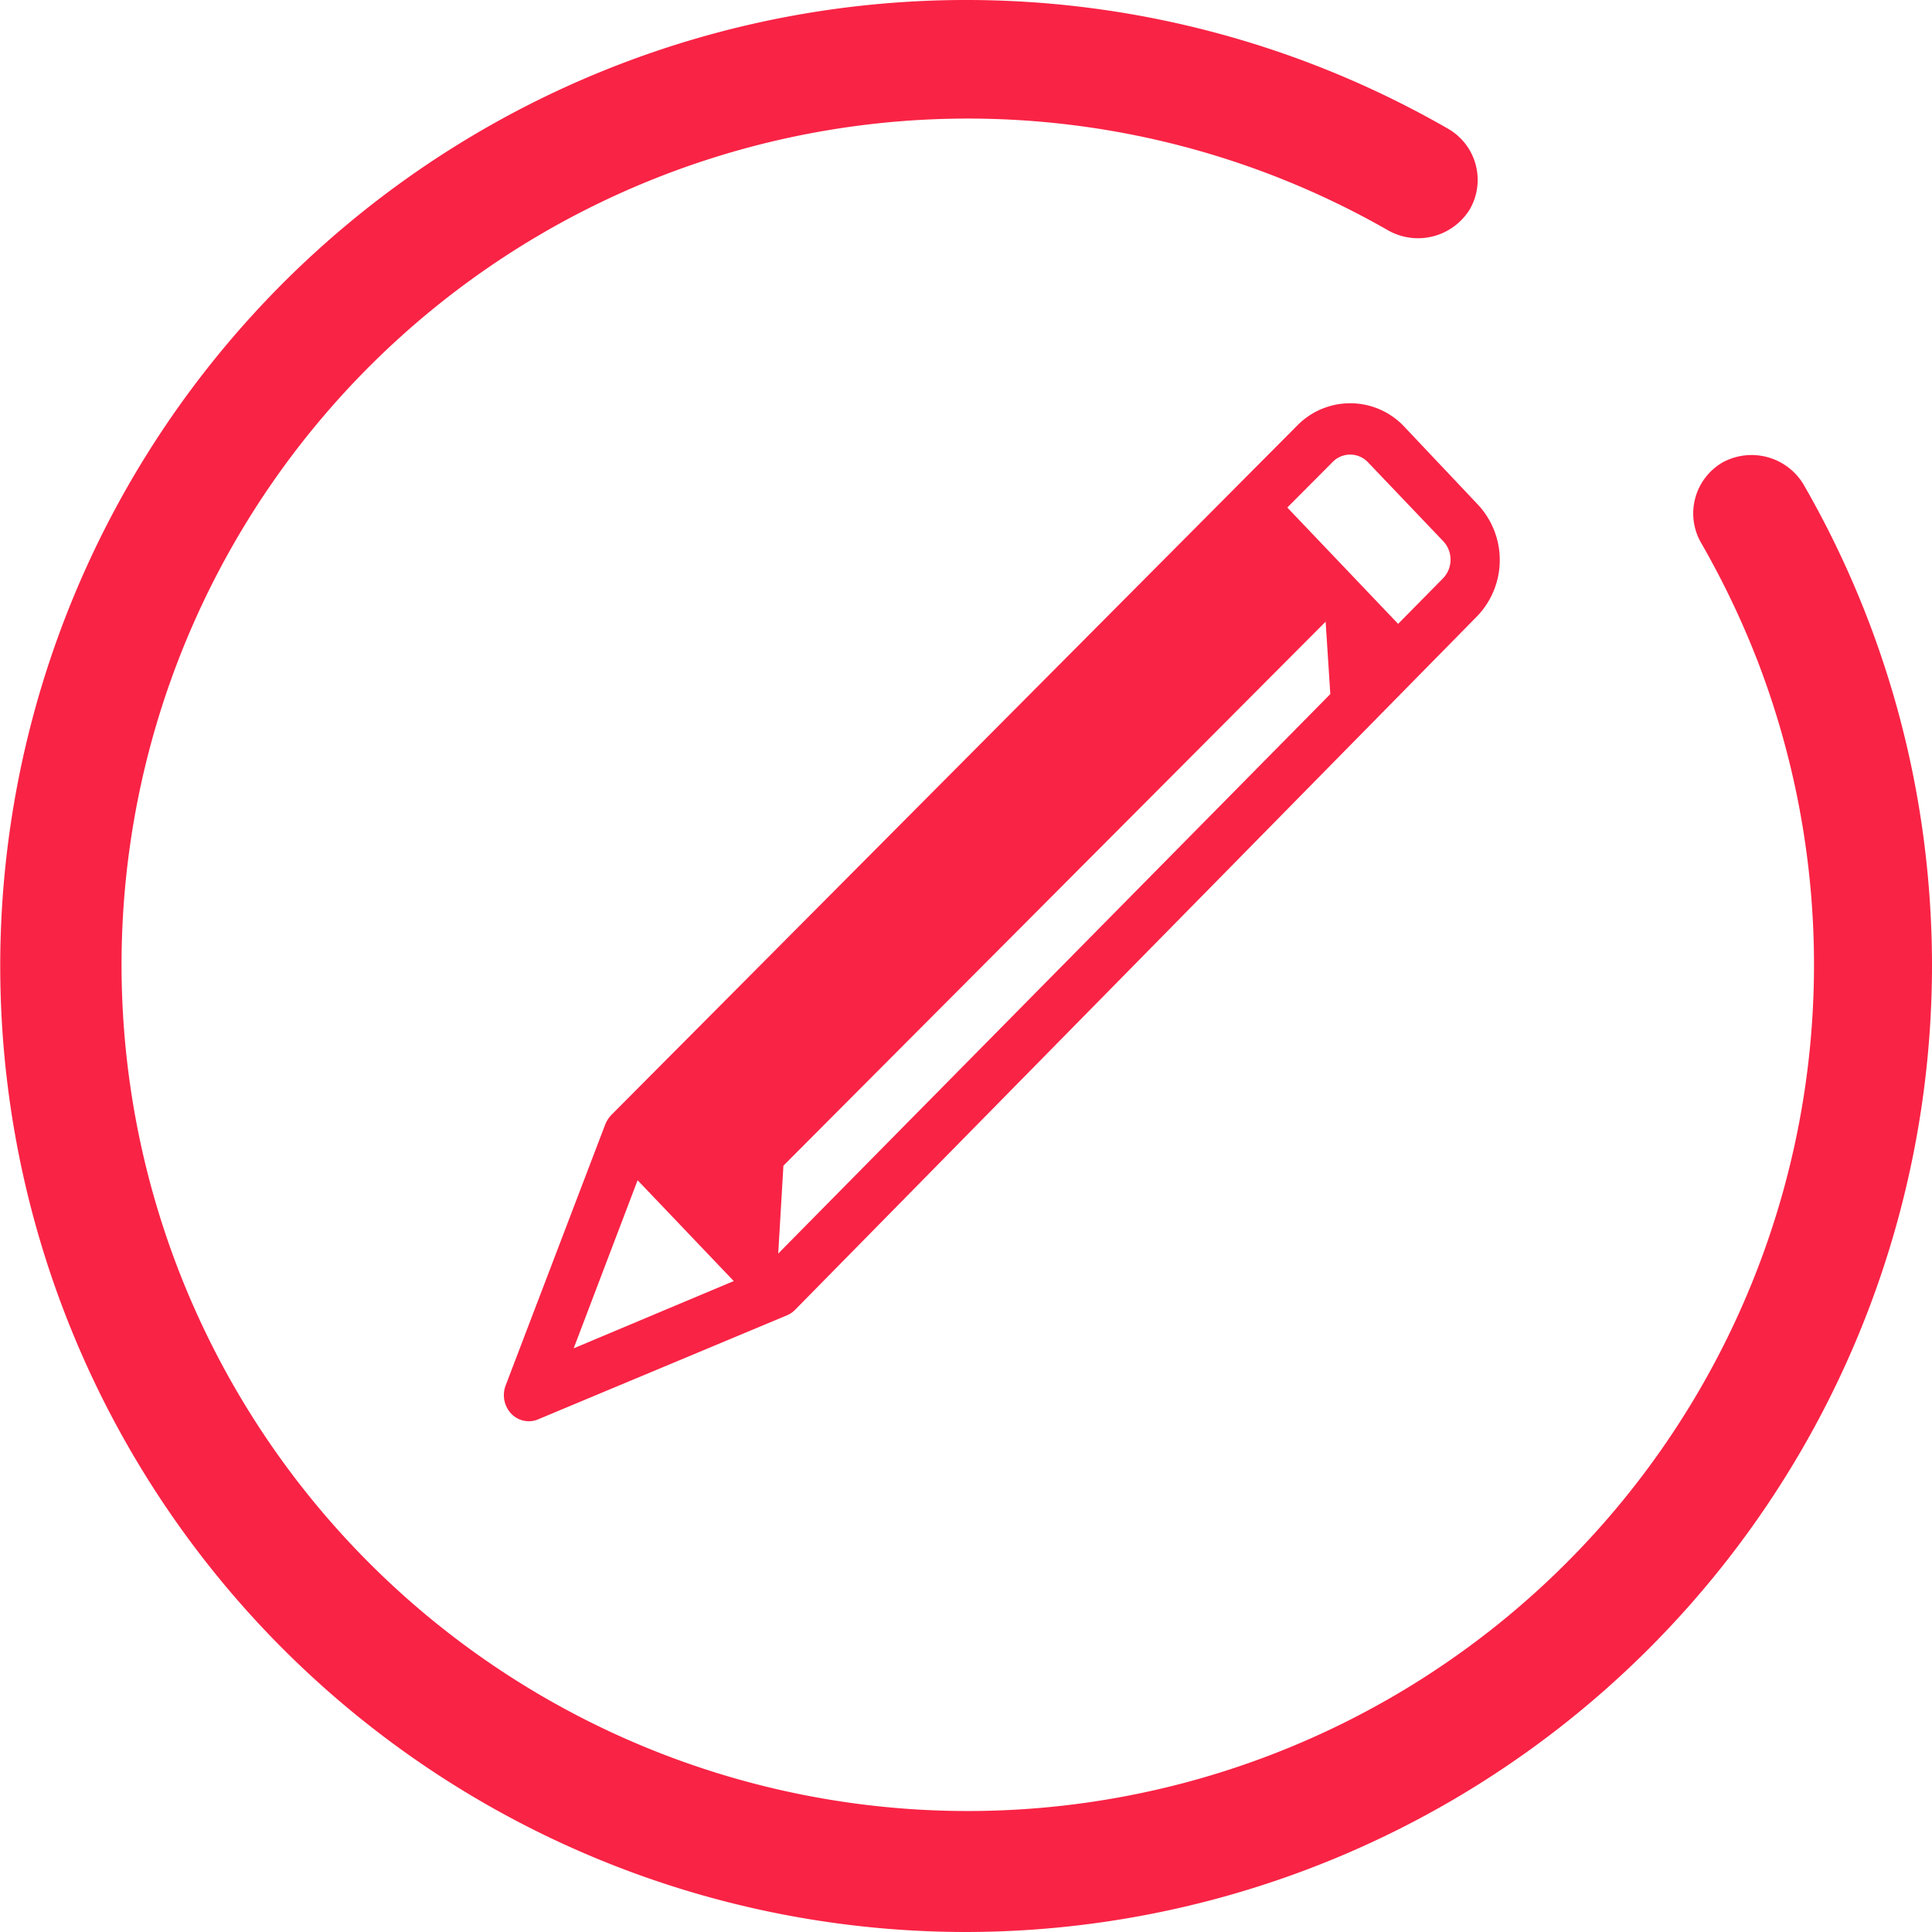
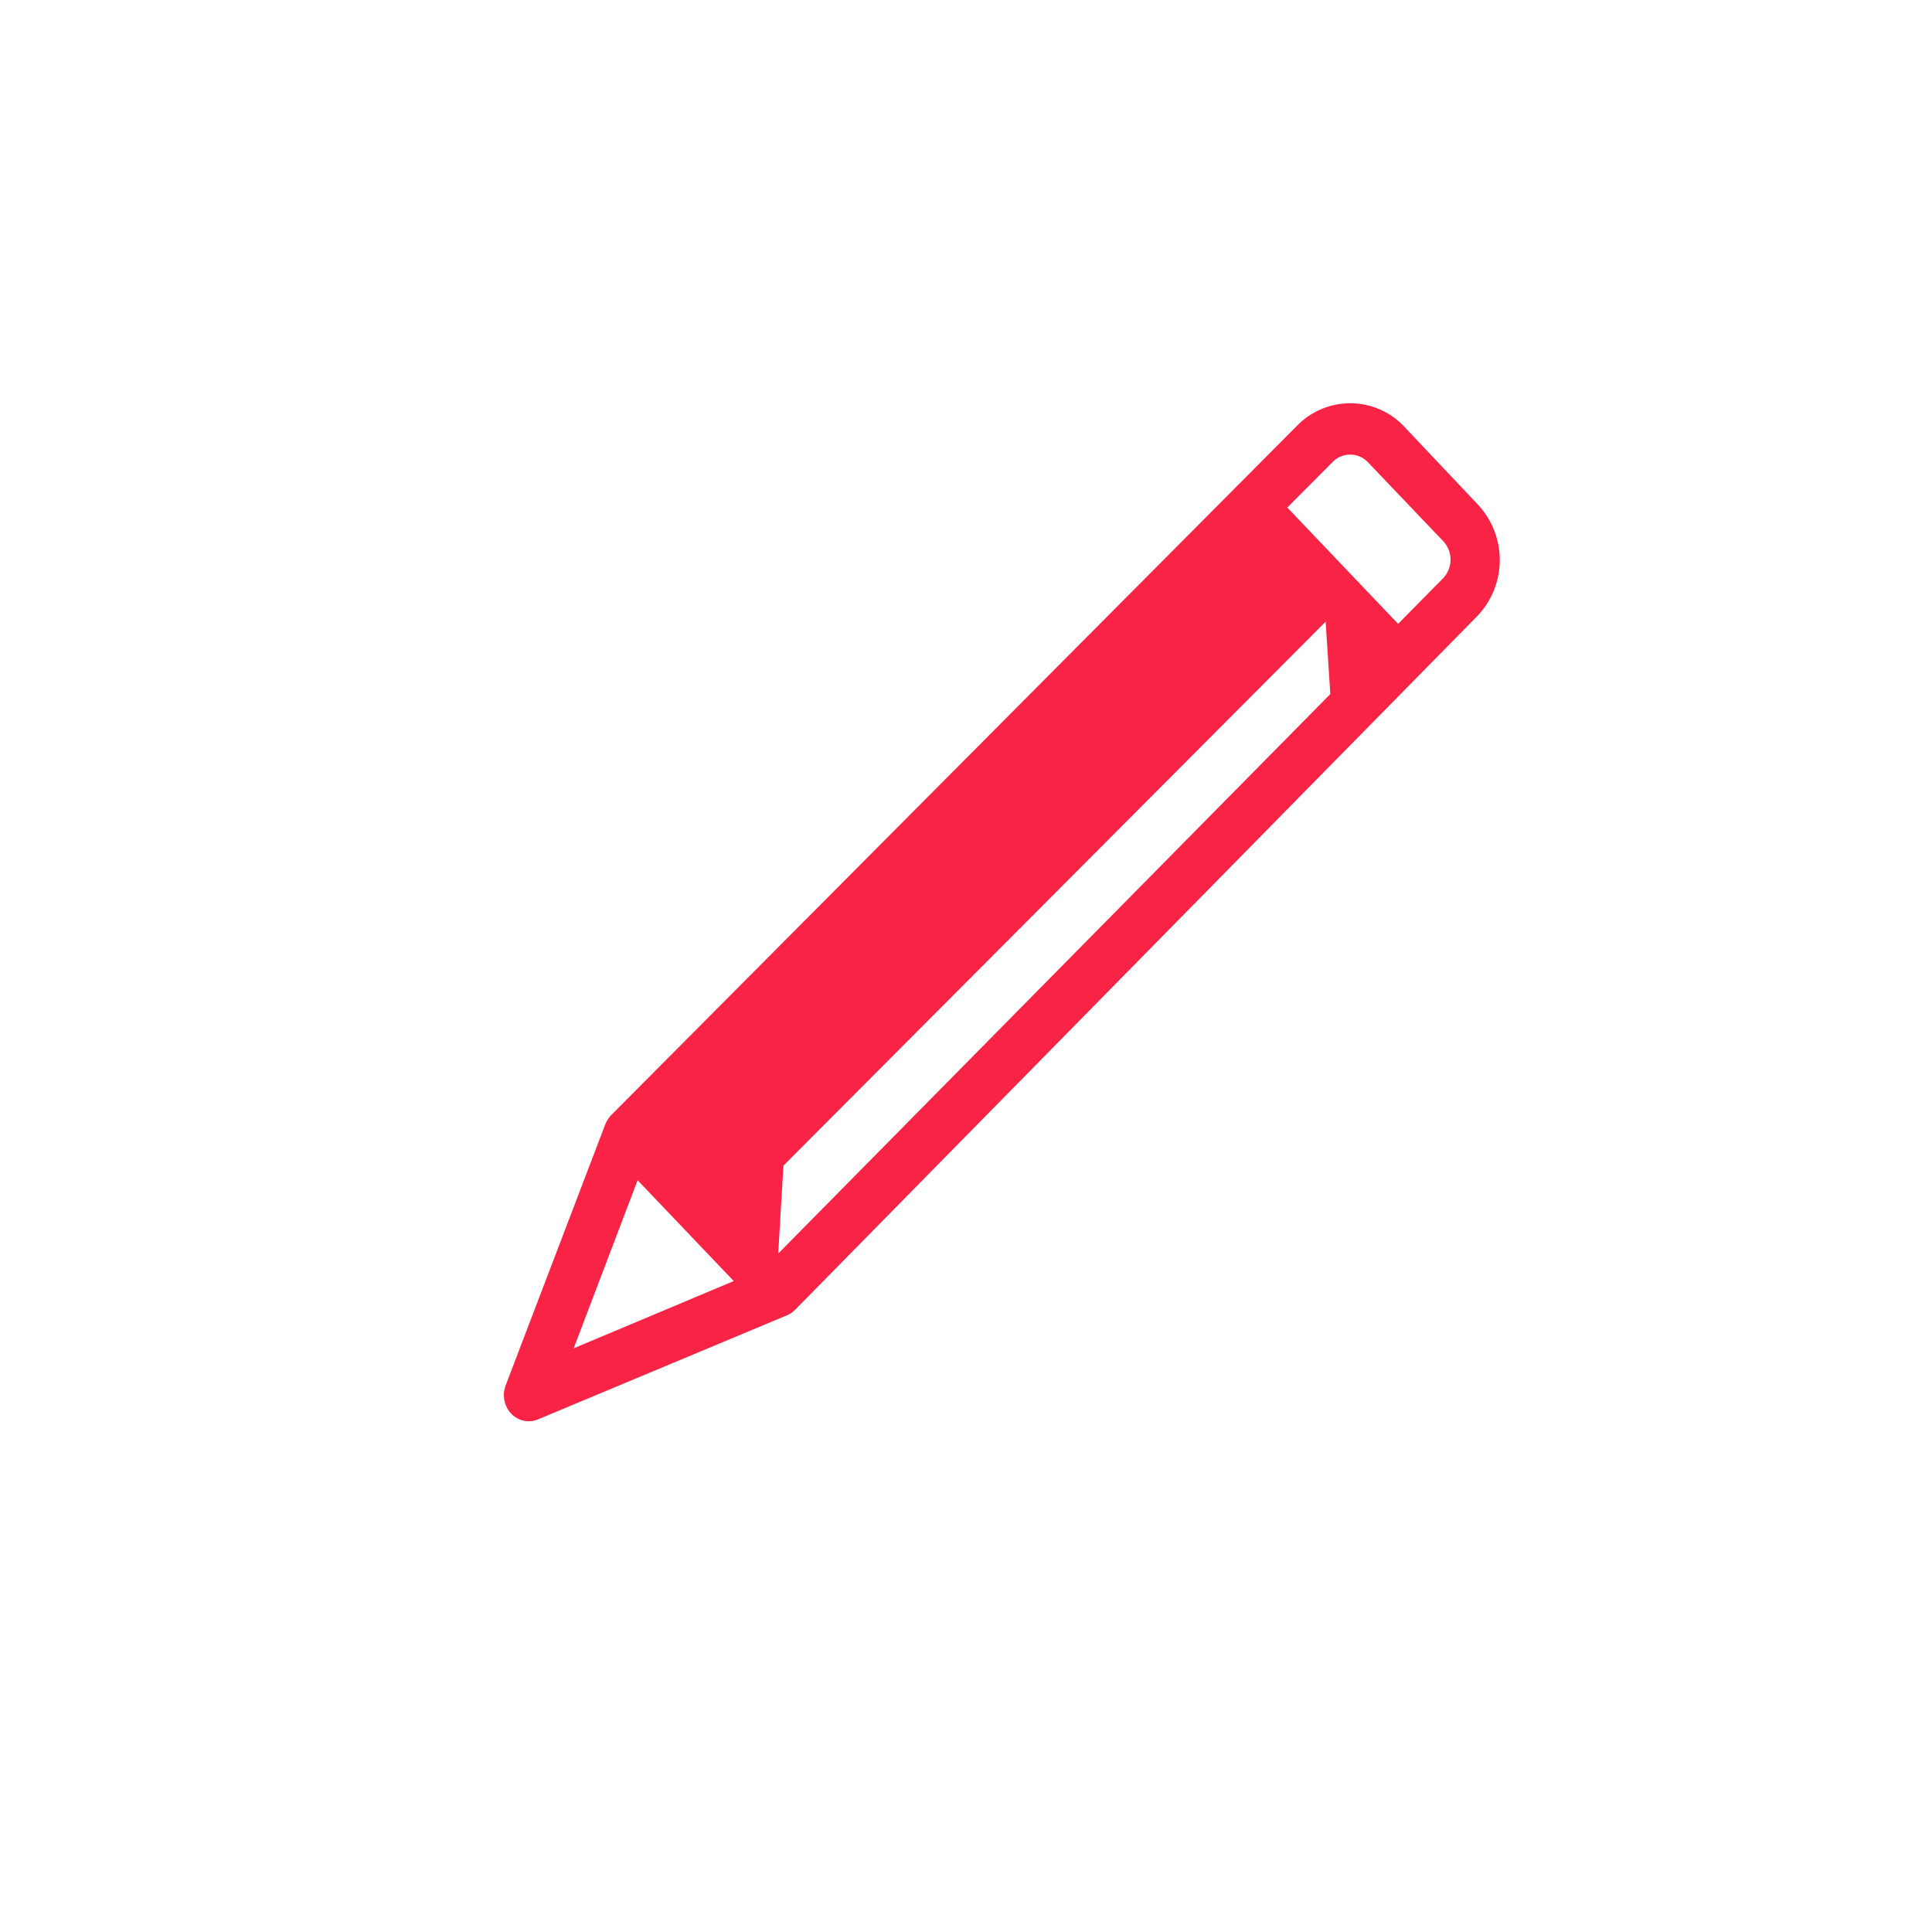
<svg xmlns="http://www.w3.org/2000/svg" width="18.55" height="18.55" viewBox="0 0 18.55 18.55">
  <g id="Grupo_21928" data-name="Grupo 21928" transform="translate(-734 -570)" opacity="0.999">
    <g id="Grupo_20803" data-name="Grupo 20803" transform="translate(734 570)">
      <g id="Grupo_46" data-name="Grupo 46">
        <g id="Grupo_44" data-name="Grupo 44">
-           <path id="Trazado_85" data-name="Trazado 85" d="M1148.413,505.956a9.1,9.1,0,1,1,4.542-16.985.39.39,0,0,1-.2.728.387.387,0,0,1-.194-.052,8.32,8.32,0,1,0,4.167,7.21,8.41,8.41,0,0,0-.074-1.112,8.275,8.275,0,0,0-.48-1.879,8.433,8.433,0,0,0-.555-1.161.39.39,0,0,1,.337-.585.394.394,0,0,1,.339.2,9.1,9.1,0,0,1-7.886,13.641Z" transform="translate(-1139.138 -487.582)" fill="#f92345" />
-           <path id="Trazado_86" data-name="Trazado 86" d="M1148.089,505.808a9.275,9.275,0,1,1,4.63-17.313.566.566,0,0,1,.207.773.584.584,0,0,1-.773.208,8.125,8.125,0,1,0,3.537,4.13,8.264,8.264,0,0,0-.543-1.136.566.566,0,0,1,.208-.773.582.582,0,0,1,.773.208,9.216,9.216,0,0,1,1.154,3.391,9.389,9.389,0,0,1,.082,1.239A9.285,9.285,0,0,1,1148.089,505.808Zm0-18.2a8.929,8.929,0,1,0,7.734,4.469.218.218,0,0,0-.292-.079.208.208,0,0,0-.1.13.211.211,0,0,0,.021.163,8.579,8.579,0,0,1,.567,1.185,8.471,8.471,0,0,1,.49,1.92,8.66,8.66,0,0,1,.075,1.135,8.491,8.491,0,1,1-4.255-7.363.222.222,0,0,0,.293-.079.214.214,0,0,0-.078-.292A8.918,8.918,0,0,0,1148.089,487.61Z" transform="translate(-1138.814 -487.258)" fill="#f92345" />
-         </g>
+           </g>
      </g>
    </g>
    <path id="Trazado_15338" data-name="Trazado 15338" d="M8.63,3.247a.712.712,0,0,0-1.012,0L1.029,9.87a.3.3,0,0,0-.057.088L.015,12.466a.261.261,0,0,0,.053.271.235.235,0,0,0,.17.073.223.223,0,0,0,.088-.018l2.392-1a.236.236,0,0,0,.077-.053L9.35,5.073l0,0a.779.779,0,0,0,0-1.064ZM2.682,10.356,7.888,5.133l.045.695L2.632,11.2Zm-1.4.14.923.968L.668,12.11ZM9.017,4.715l-.433.439L7.52,4.037,7.955,3.6a.235.235,0,0,1,.337,0l.725.76A.259.259,0,0,1,9.017,4.715Z" transform="translate(738.84 570.836)" fill="#f92345" />
  </g>
</svg>